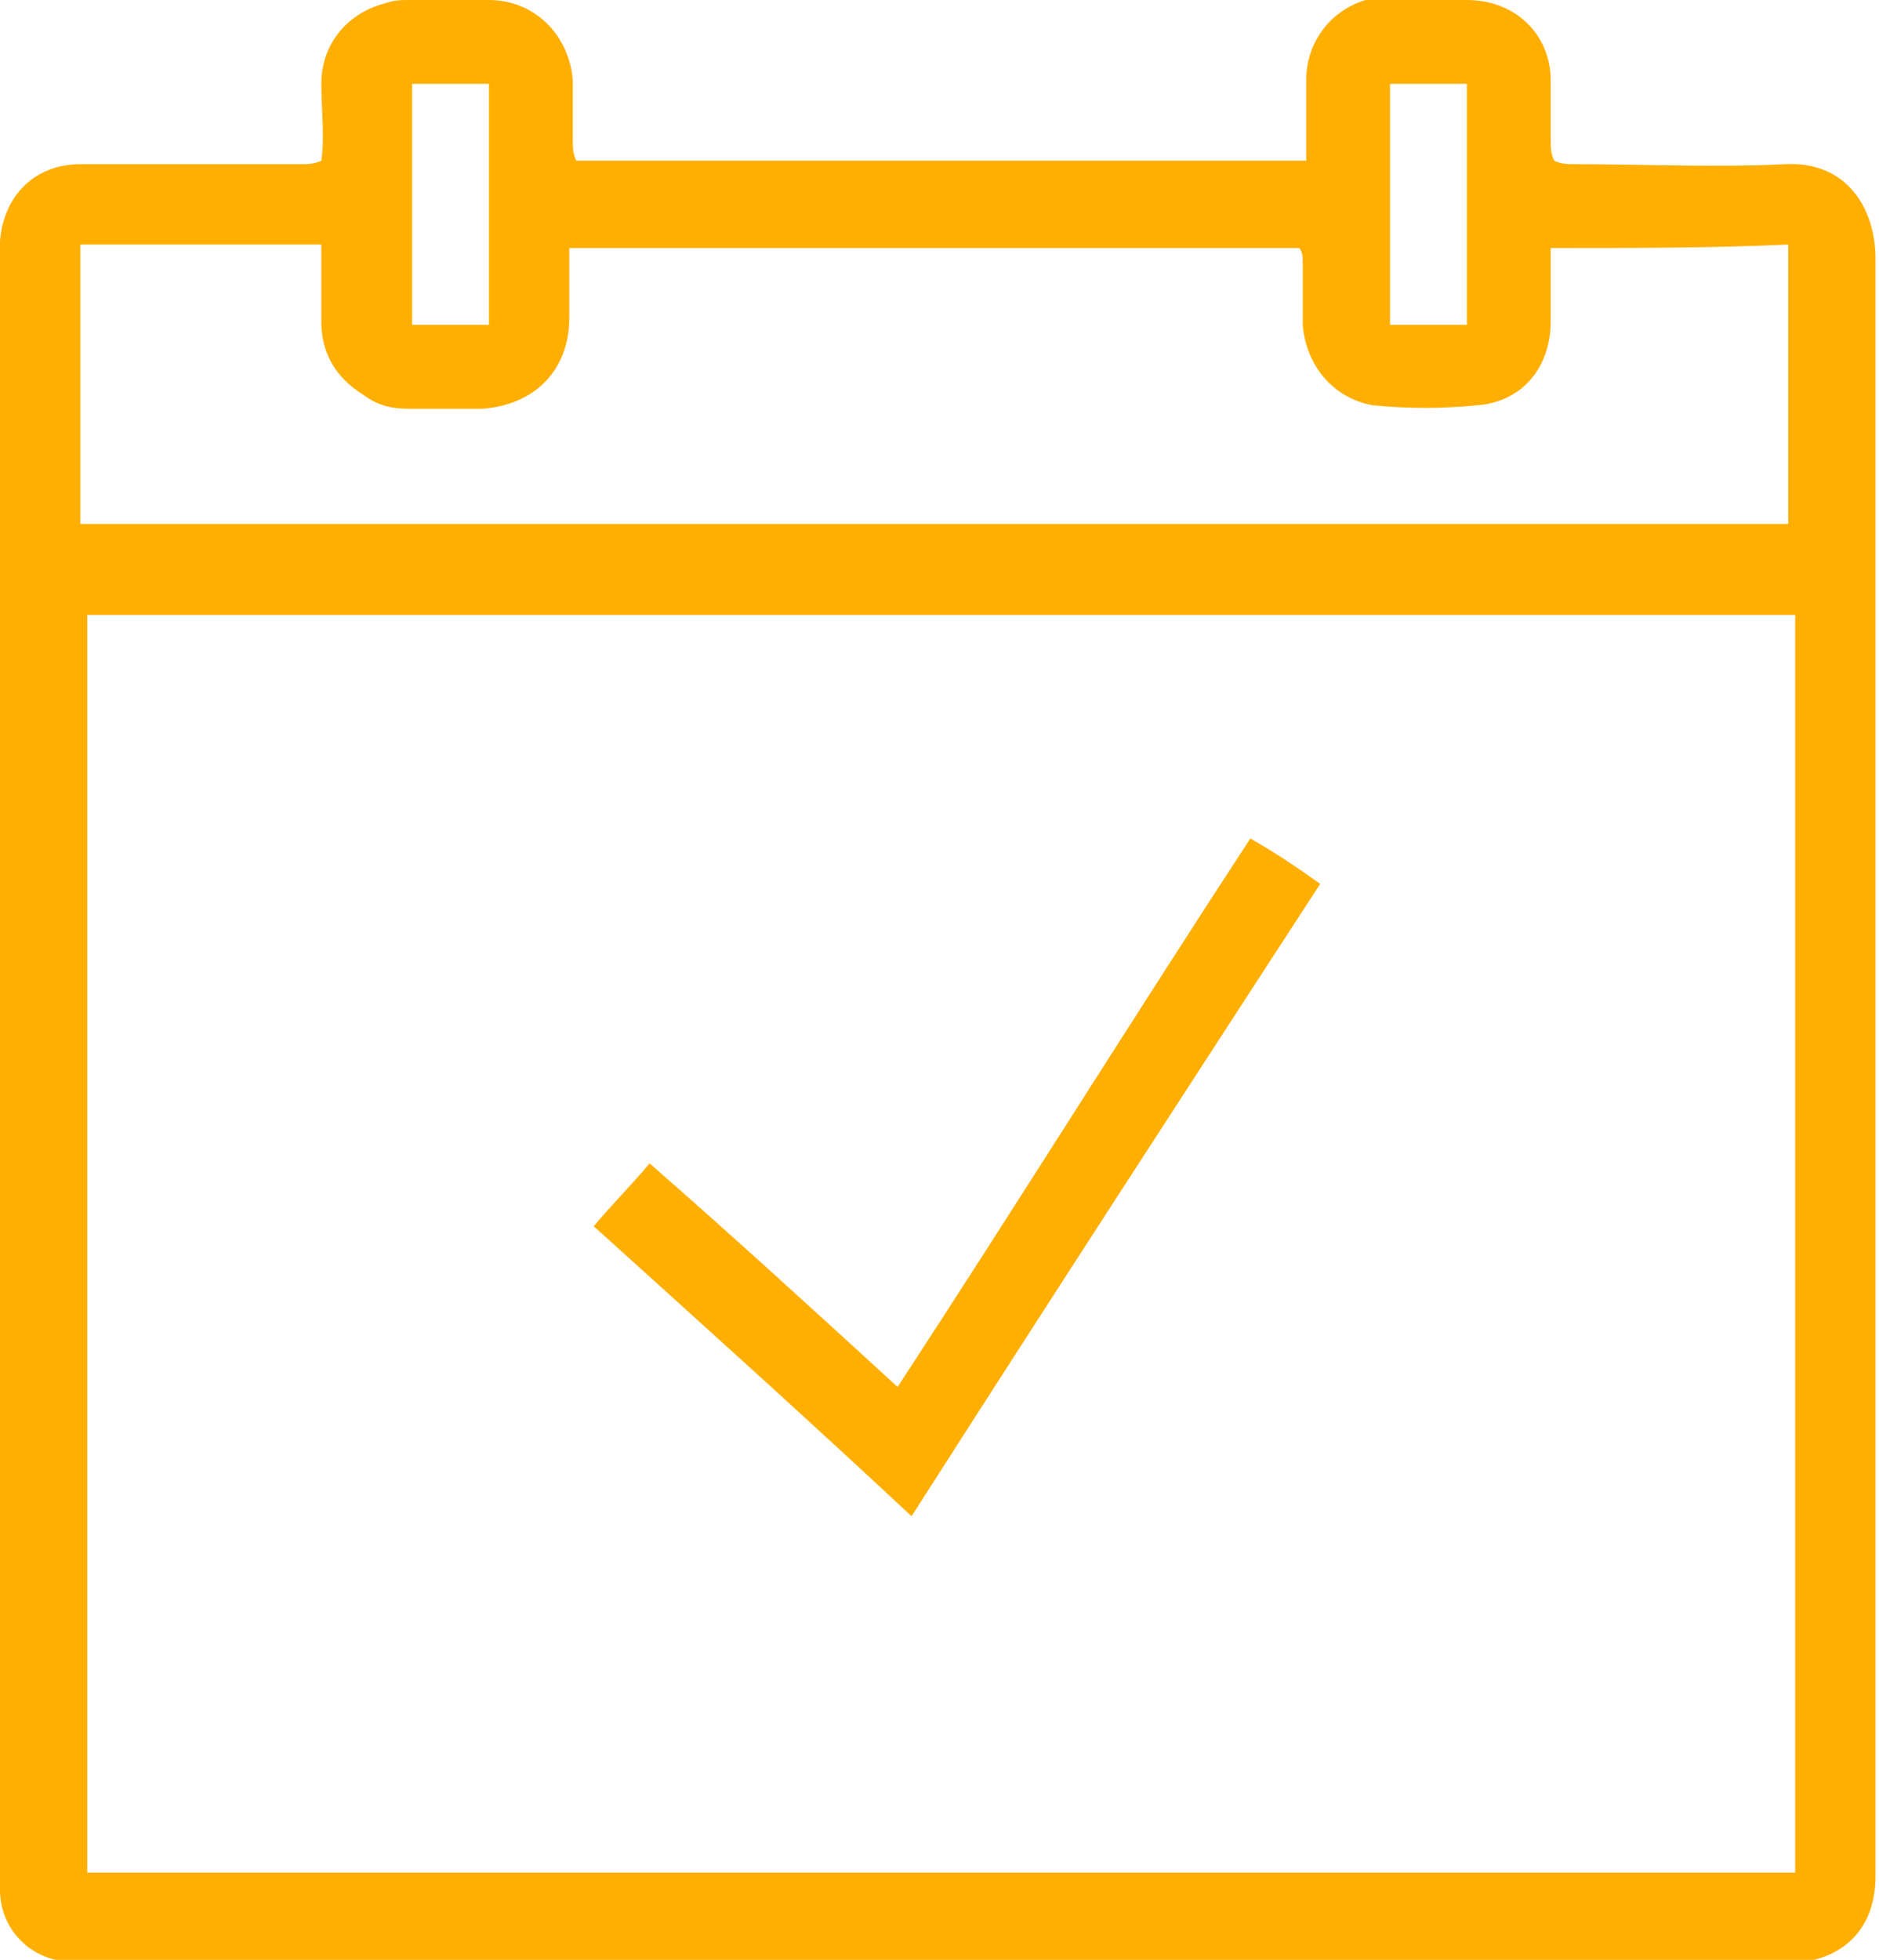
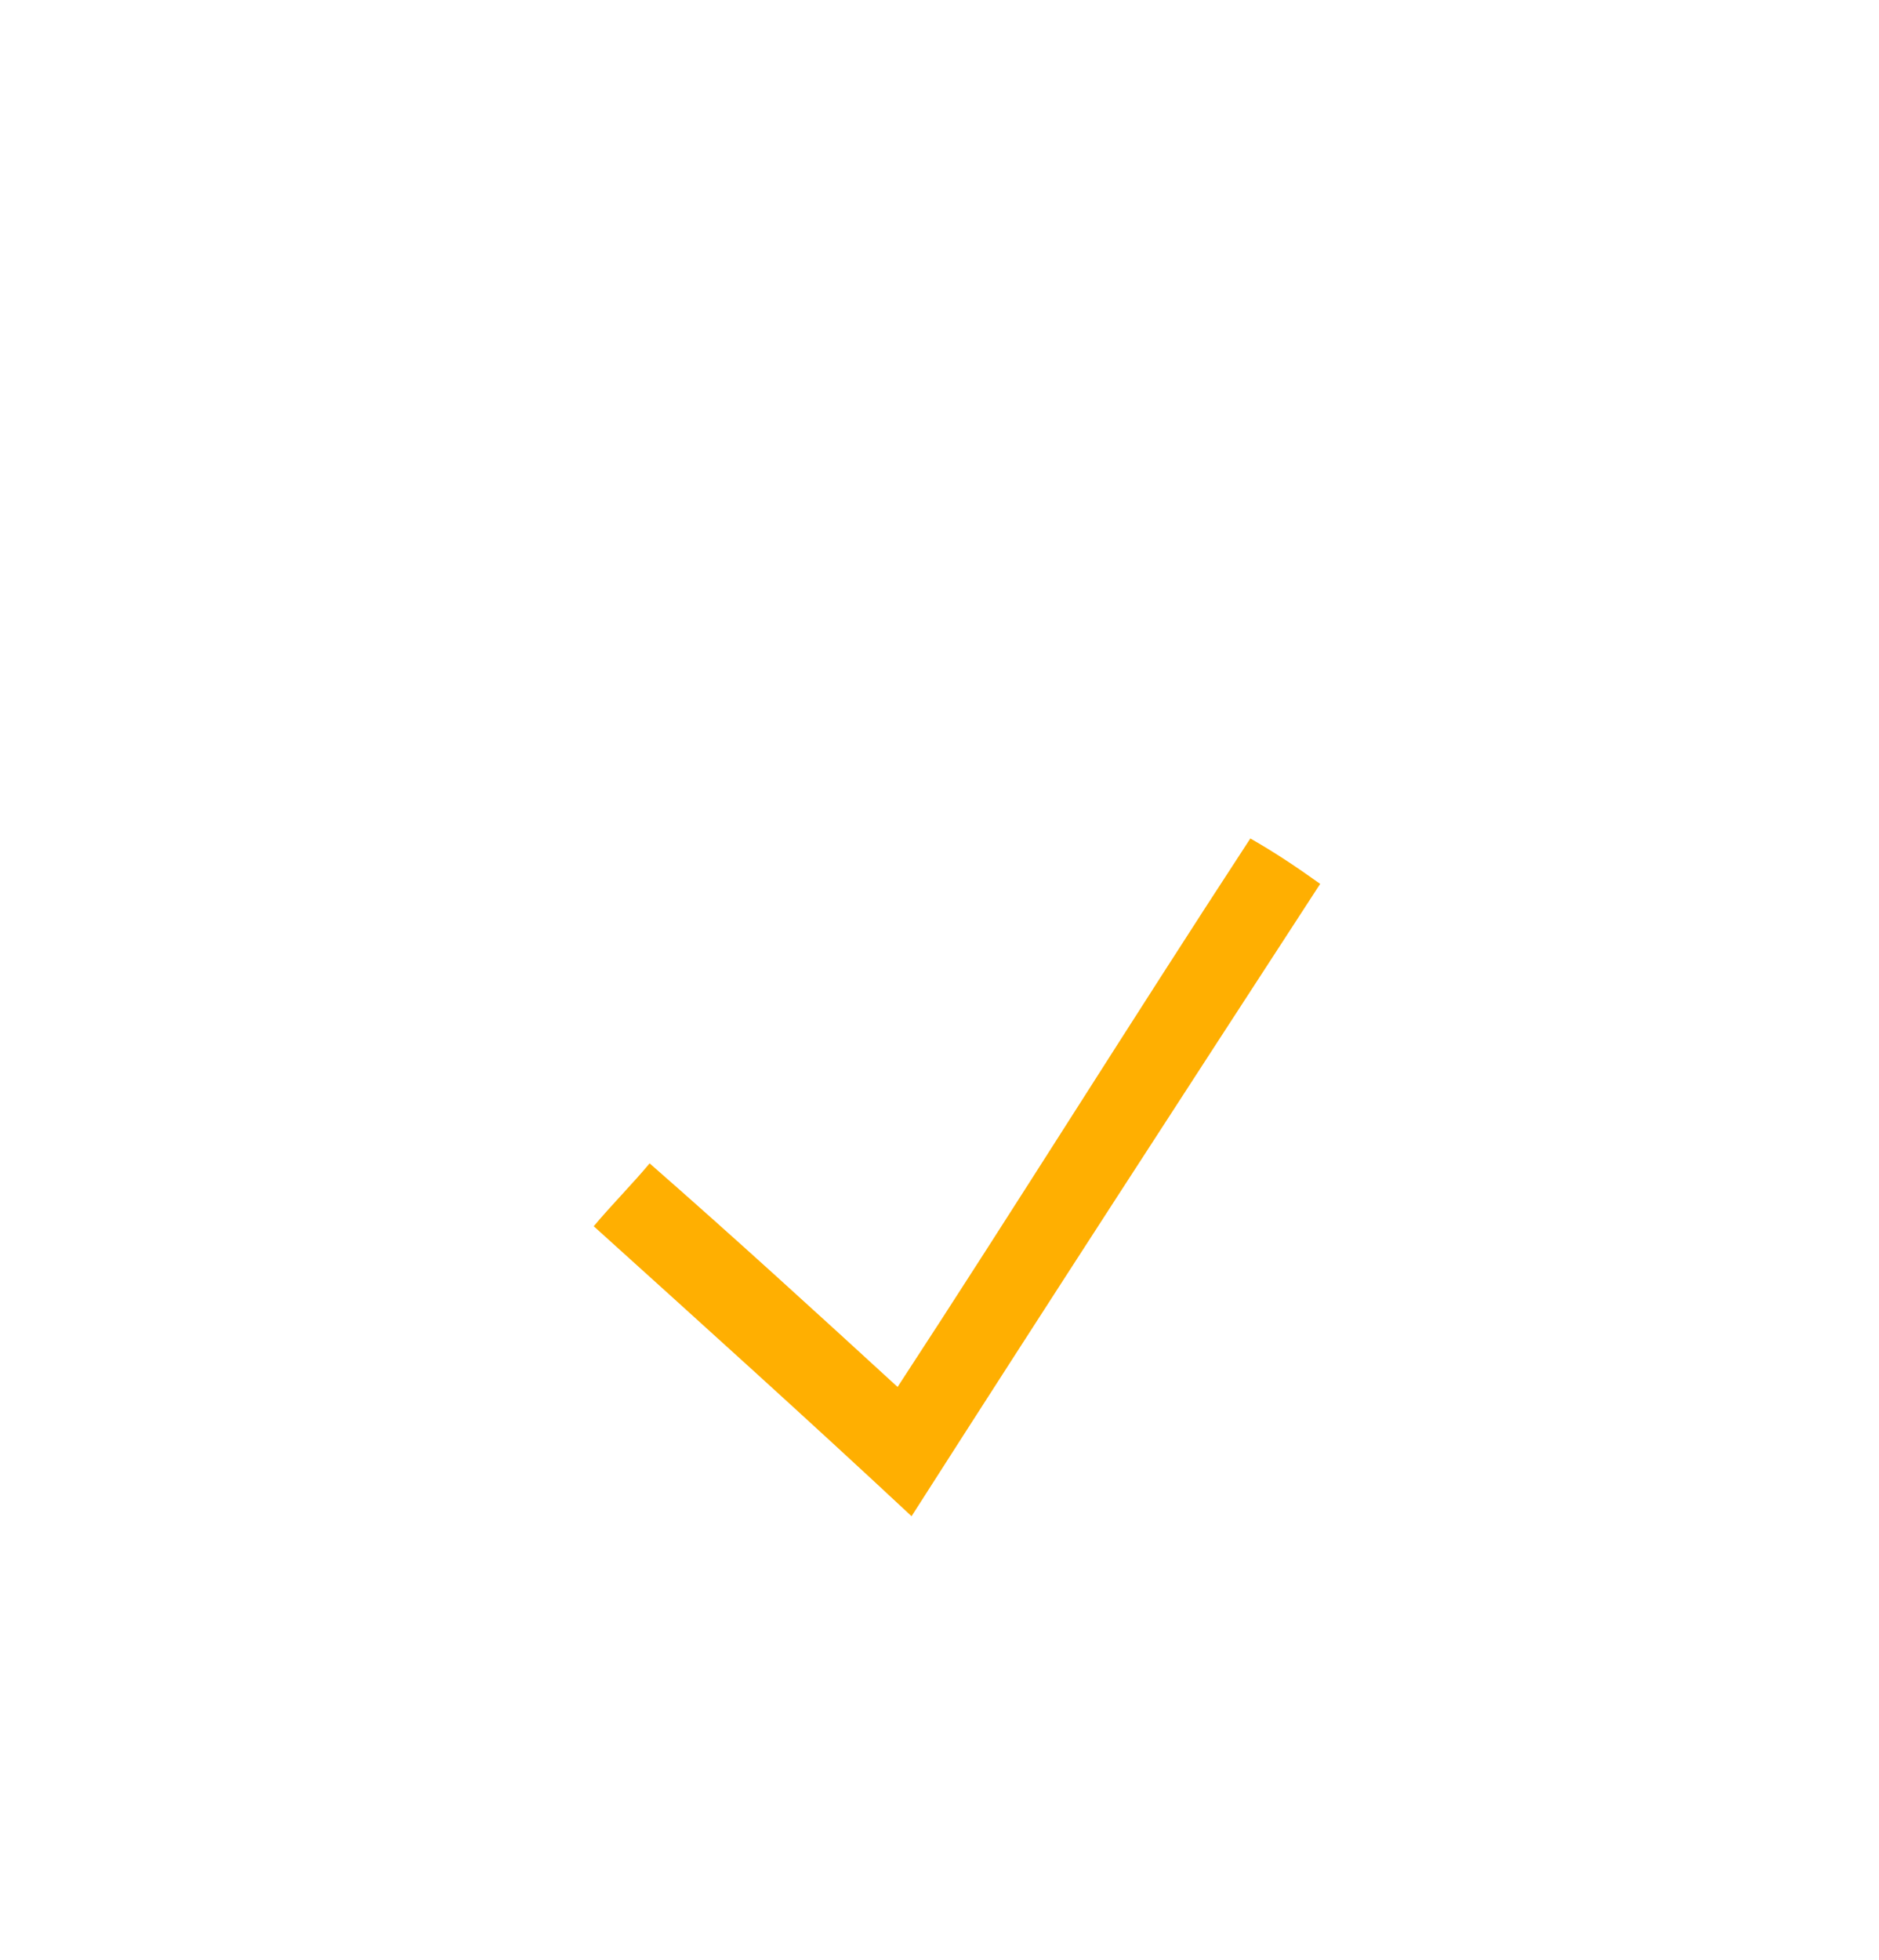
<svg xmlns="http://www.w3.org/2000/svg" version="1.1" id="Calque_1" x="0px" y="0px" viewBox="0 0 53.8 56.1" style="enable-background:new 0 0 53.8 56.1;" xml:space="preserve">
  <style type="text/css">
	.st0{fill:#FFAF01;}
</style>
  <g id="nES2k0_1_">
    <g>
-       <path class="st0" d="M37.4,4.6c0-0.8,0-1.5,0-2.3c0-1.1,0.7-2,1.7-2.3C39.3,0,39.5,0,39.7,0c0.8,0,1.5,0,2.3,0    c1.4,0,2.4,1,2.4,2.3c0,0.6,0,1.1,0,1.7c0,0.2,0,0.4,0.1,0.6c0.2,0.1,0.4,0.1,0.6,0.1c2,0,4,0.1,6,0c1.8-0.1,2.6,1.3,2.6,2.7    c0,13.3,0,26.5,0,39.8c0,2.2,0,4.3,0,6.5c0,1.5-0.9,2.4-2.4,2.5c-0.2,0-0.3,0-0.5,0c-16,0-32,0-48,0c-0.4,0-0.8,0-1.2-0.1    c-0.9-0.2-1.6-1-1.6-2c0-0.2,0-0.3,0-0.5C0,38.1,0,22.8,0,7.5c0-0.2,0-0.4,0-0.6c0.1-1.3,1-2.2,2.3-2.2c2.1,0,4.2,0,6.3,0    c0.2,0,0.4,0,0.6-0.1c0.1-0.7,0-1.5,0-2.2c0-1.1,0.7-2,1.8-2.3C11.3,0,11.5,0,11.7,0c0.8,0,1.6,0,2.3,0c1.3,0,2.3,1,2.4,2.3    c0,0.6,0,1.1,0,1.7c0,0.2,0,0.4,0.1,0.6C23.4,4.6,30.4,4.6,37.4,4.6z M51.4,17.6c-16.3,0-32.6,0-48.9,0c0,12,0,24,0,36    c16.3,0,32.6,0,48.9,0C51.4,41.6,51.4,29.6,51.4,17.6z M44.4,7.1c0,0.8,0,1.5,0,2.1c0,1.3-0.8,2.3-2.1,2.4c-1,0.1-2,0.1-3,0    c-1.1-0.2-1.9-1.1-2-2.3c0-0.6,0-1.2,0-1.8c0-0.1,0-0.3-0.1-0.4c-6.9,0-13.9,0-20.9,0c0,0.7,0,1.4,0,2c0,1.5-1,2.5-2.5,2.6    c-0.7,0-1.4,0-2.1,0c-0.5,0-0.9-0.1-1.3-0.4c-0.8-0.5-1.2-1.2-1.2-2.1c0-0.7,0-1.4,0-2.2c-2.3,0-4.6,0-6.9,0c0,2.7,0,5.3,0,8    c16.3,0,32.6,0,48.9,0c0-2.7,0-5.4,0-8C49,7.1,46.8,7.1,44.4,7.1z M11.8,9.3c0.8,0,1.5,0,2.2,0c0-2.3,0-4.6,0-6.9    c-0.8,0-1.5,0-2.2,0C11.8,4.7,11.8,7,11.8,9.3z M39.8,9.3c0.8,0,1.5,0,2.2,0c0-2.3,0-4.6,0-6.9c-0.8,0-1.5,0-2.2,0    C39.8,4.7,39.8,7,39.8,9.3z" />
      <path class="st0" d="M17,35.1c0.5-0.6,1.1-1.2,1.6-1.8c2.4,2.1,4.7,4.2,7.1,6.4c3.4-5.2,6.7-10.5,10.1-15.7c0.7,0.4,1.3,0.8,2,1.3    c-3.9,6-7.8,12-11.7,18.1C23.1,40.6,20.1,37.9,17,35.1z" />
    </g>
  </g>
</svg>